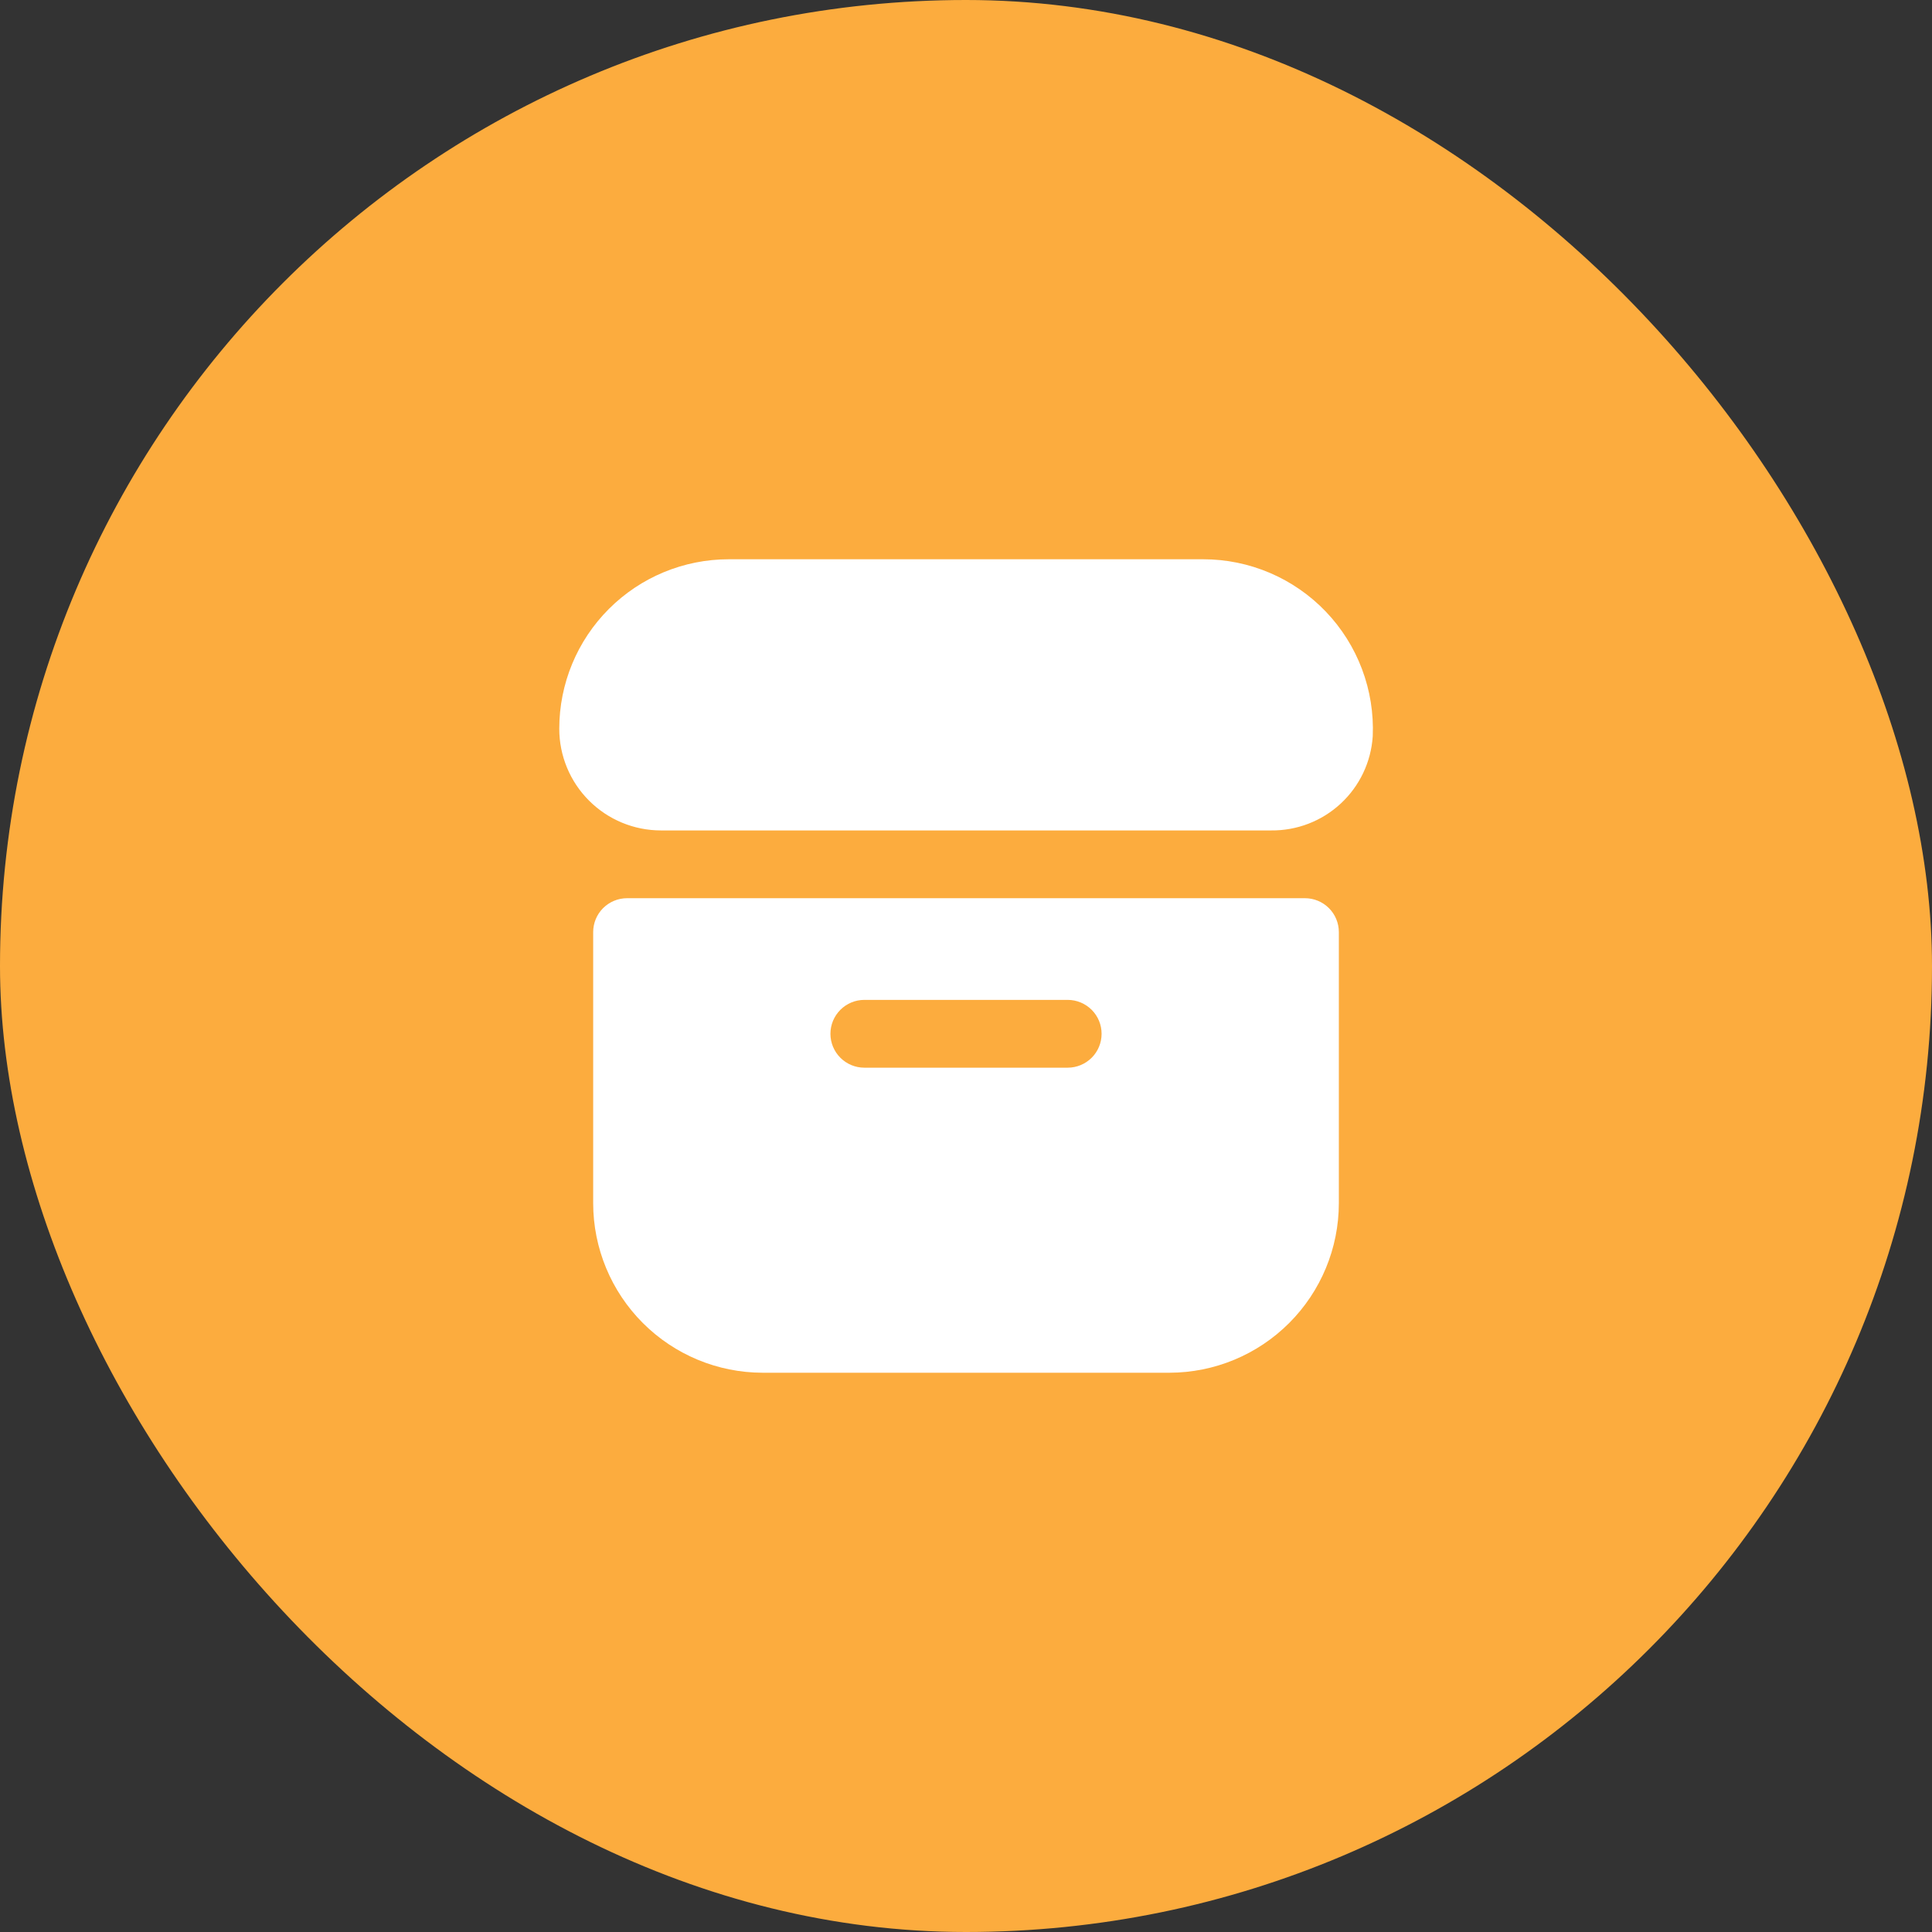
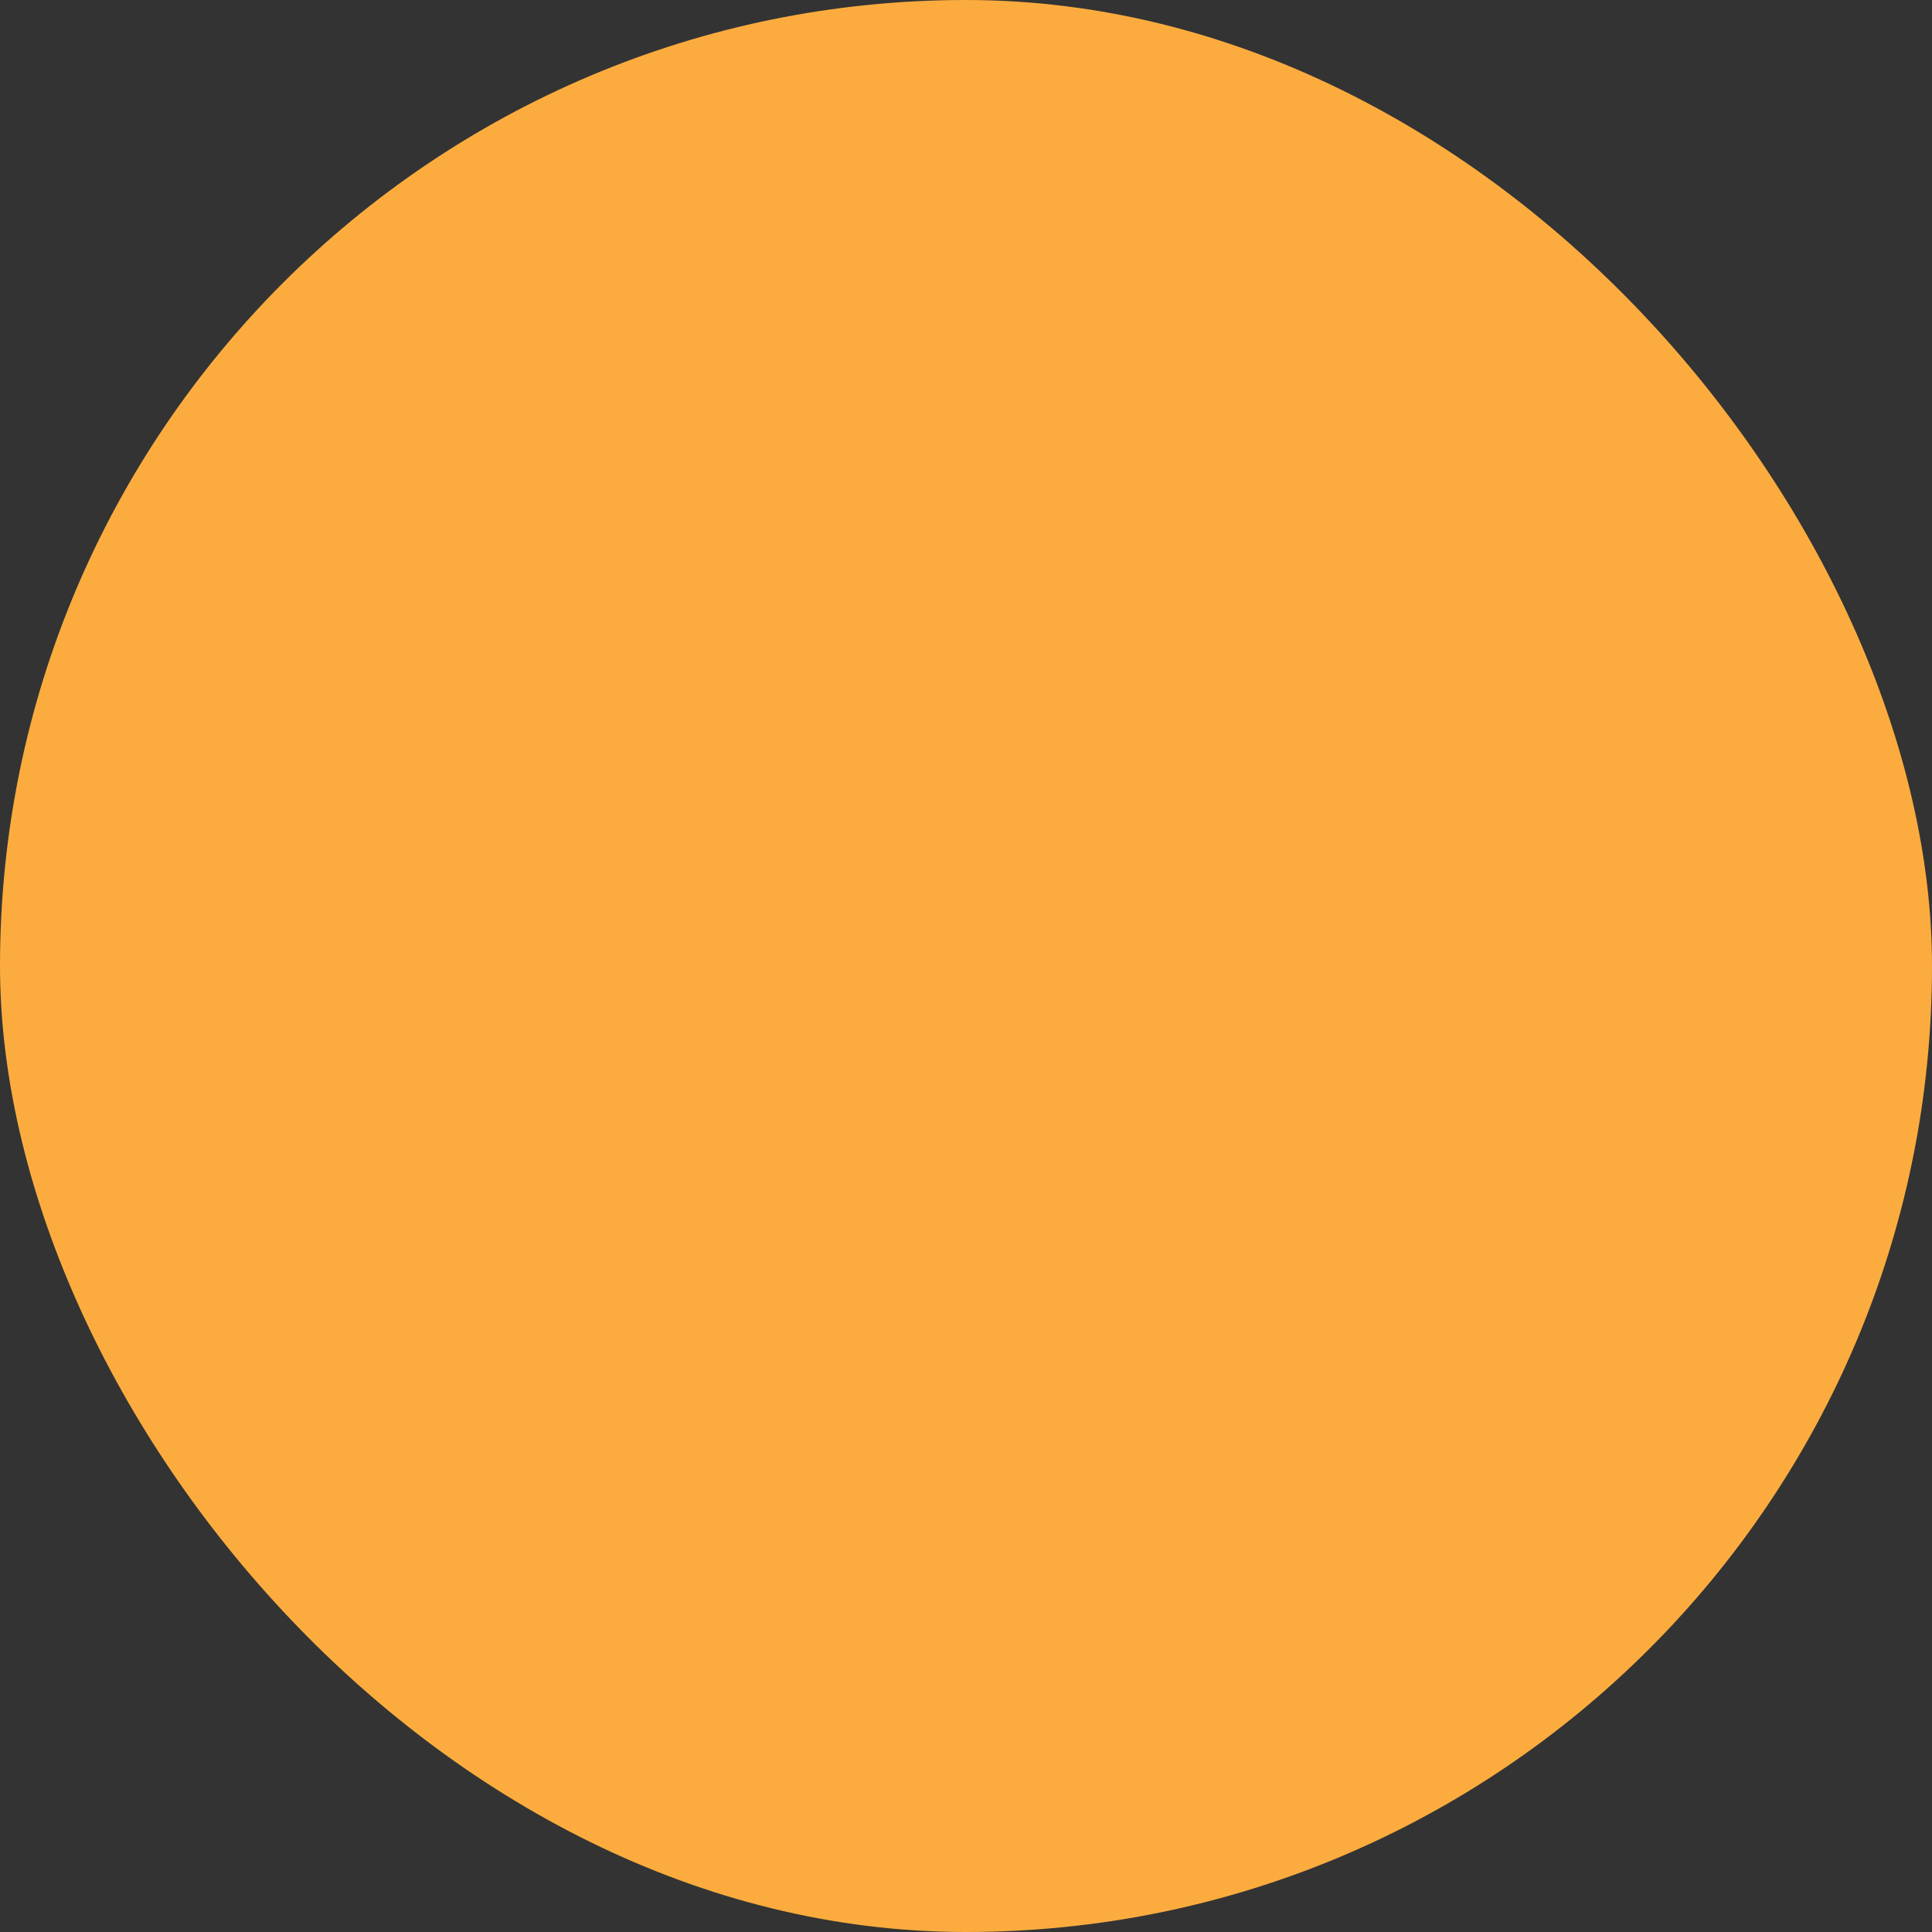
<svg xmlns="http://www.w3.org/2000/svg" width="76" height="76" viewBox="0 0 76 76" fill="none">
  <rect x="0" y="0" width="76" height="76" fill="#333333" stroke="none" />
  <rect width="76" height="76" rx="38" fill="#FCAC3E" />
  <g clip-path="url(#clip0_1403_775)">
-     <path d="M47.333 22H28.667C26.899 22 25.203 22.702 23.953 23.953C22.702 25.203 22 26.899 22 28.667V28.667C22 29.727 22.421 30.745 23.172 31.495C23.922 32.245 24.939 32.667 26 32.667H50C51.014 32.679 51.994 32.302 52.738 31.613C53.483 30.924 53.934 29.976 54 28.964C54.039 28.064 53.896 27.166 53.578 26.322C53.261 25.479 52.776 24.709 52.154 24.059C51.531 23.408 50.782 22.89 49.954 22.536C49.126 22.183 48.234 22 47.333 22V22Z" fill="white" />
+     <path d="M47.333 22H28.667C22.702 25.203 22 26.899 22 28.667V28.667C22 29.727 22.421 30.745 23.172 31.495C23.922 32.245 24.939 32.667 26 32.667H50C51.014 32.679 51.994 32.302 52.738 31.613C53.483 30.924 53.934 29.976 54 28.964C54.039 28.064 53.896 27.166 53.578 26.322C53.261 25.479 52.776 24.709 52.154 24.059C51.531 23.408 50.782 22.89 49.954 22.536C49.126 22.183 48.234 22 47.333 22V22Z" fill="white" />
    <path d="M51.334 35.333H24.667C24.314 35.333 23.975 35.474 23.724 35.724C23.474 35.974 23.334 36.313 23.334 36.667V47.333C23.336 49.101 24.039 50.795 25.289 52.045C26.539 53.295 28.233 53.998 30.001 54H46.001C47.768 53.998 49.463 53.295 50.712 52.045C51.962 50.795 52.665 49.101 52.667 47.333V36.667C52.667 36.313 52.527 35.974 52.277 35.724C52.027 35.474 51.688 35.333 51.334 35.333ZM42.001 42H34.001C33.647 42 33.308 41.859 33.058 41.609C32.808 41.359 32.667 41.02 32.667 40.667C32.667 40.313 32.808 39.974 33.058 39.724C33.308 39.474 33.647 39.333 34.001 39.333H42.001C42.354 39.333 42.693 39.474 42.944 39.724C43.194 39.974 43.334 40.313 43.334 40.667C43.334 41.02 43.194 41.359 42.944 41.609C42.693 41.859 42.354 42 42.001 42Z" fill="white" />
  </g>
  <defs>
    <clipPath id="clip0_1403_775">
-       <rect width="32" height="32" fill="white" transform="translate(22 22)" />
-     </clipPath>
+       </clipPath>
  </defs>
</svg>